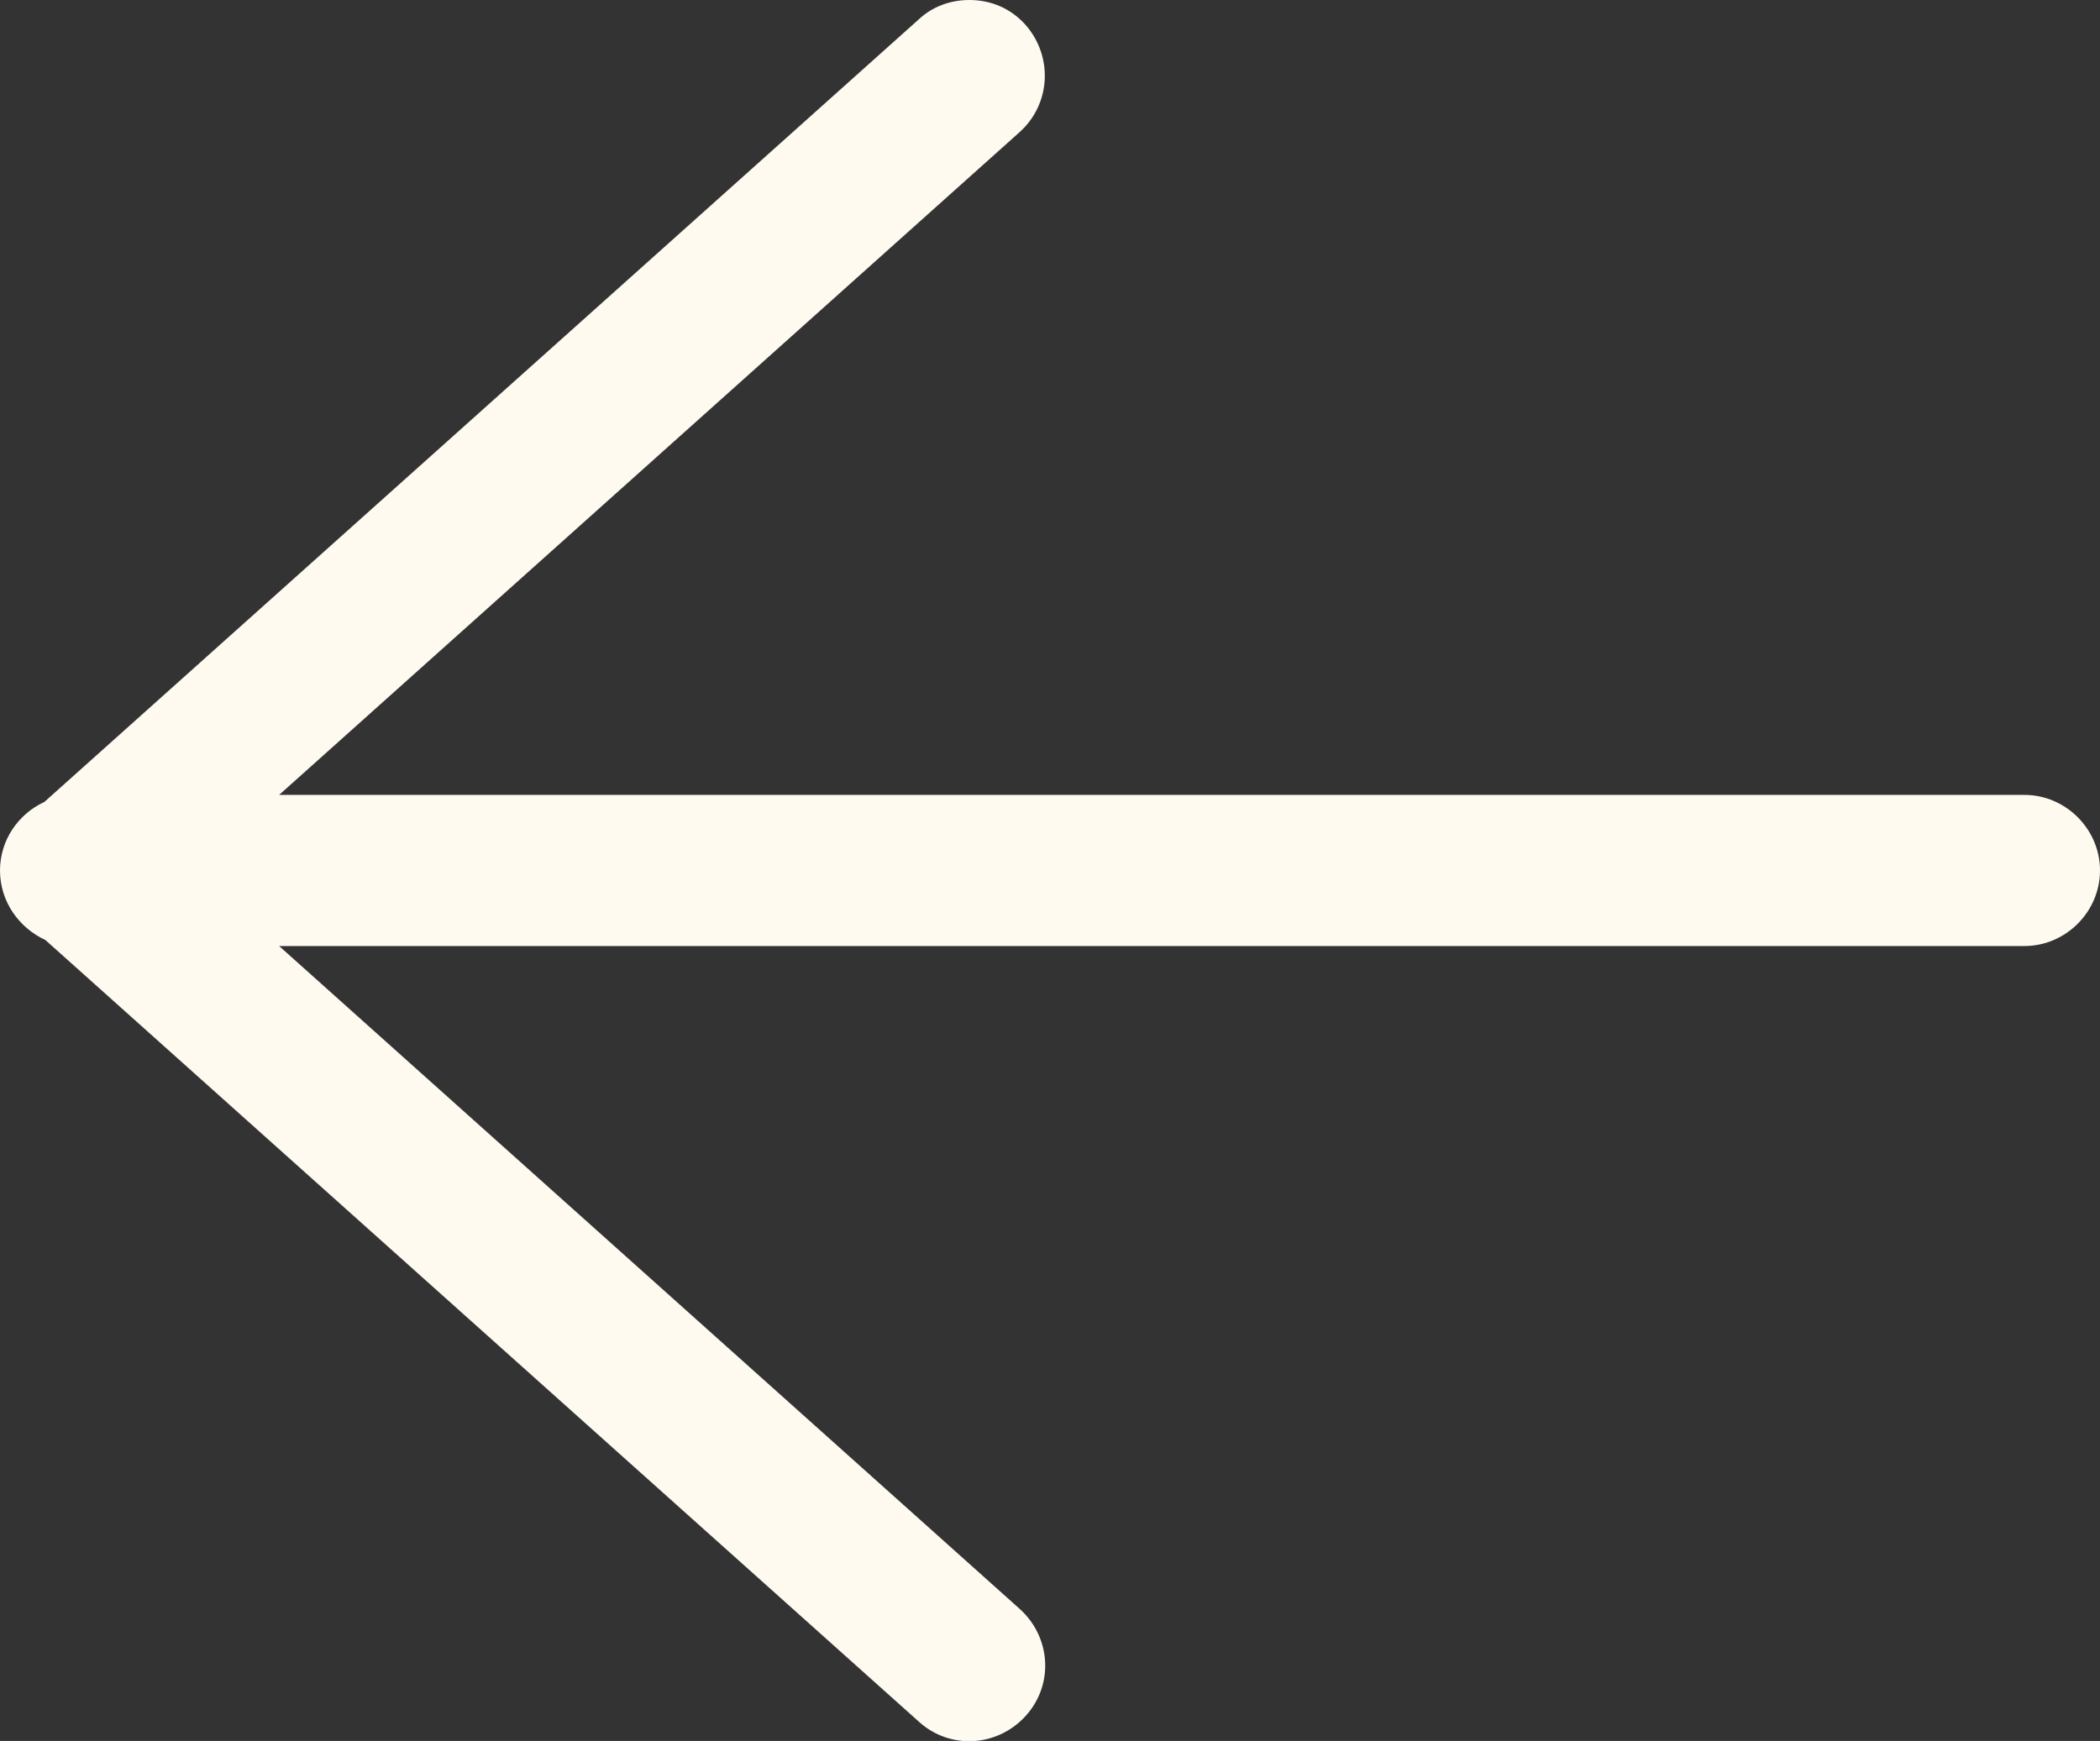
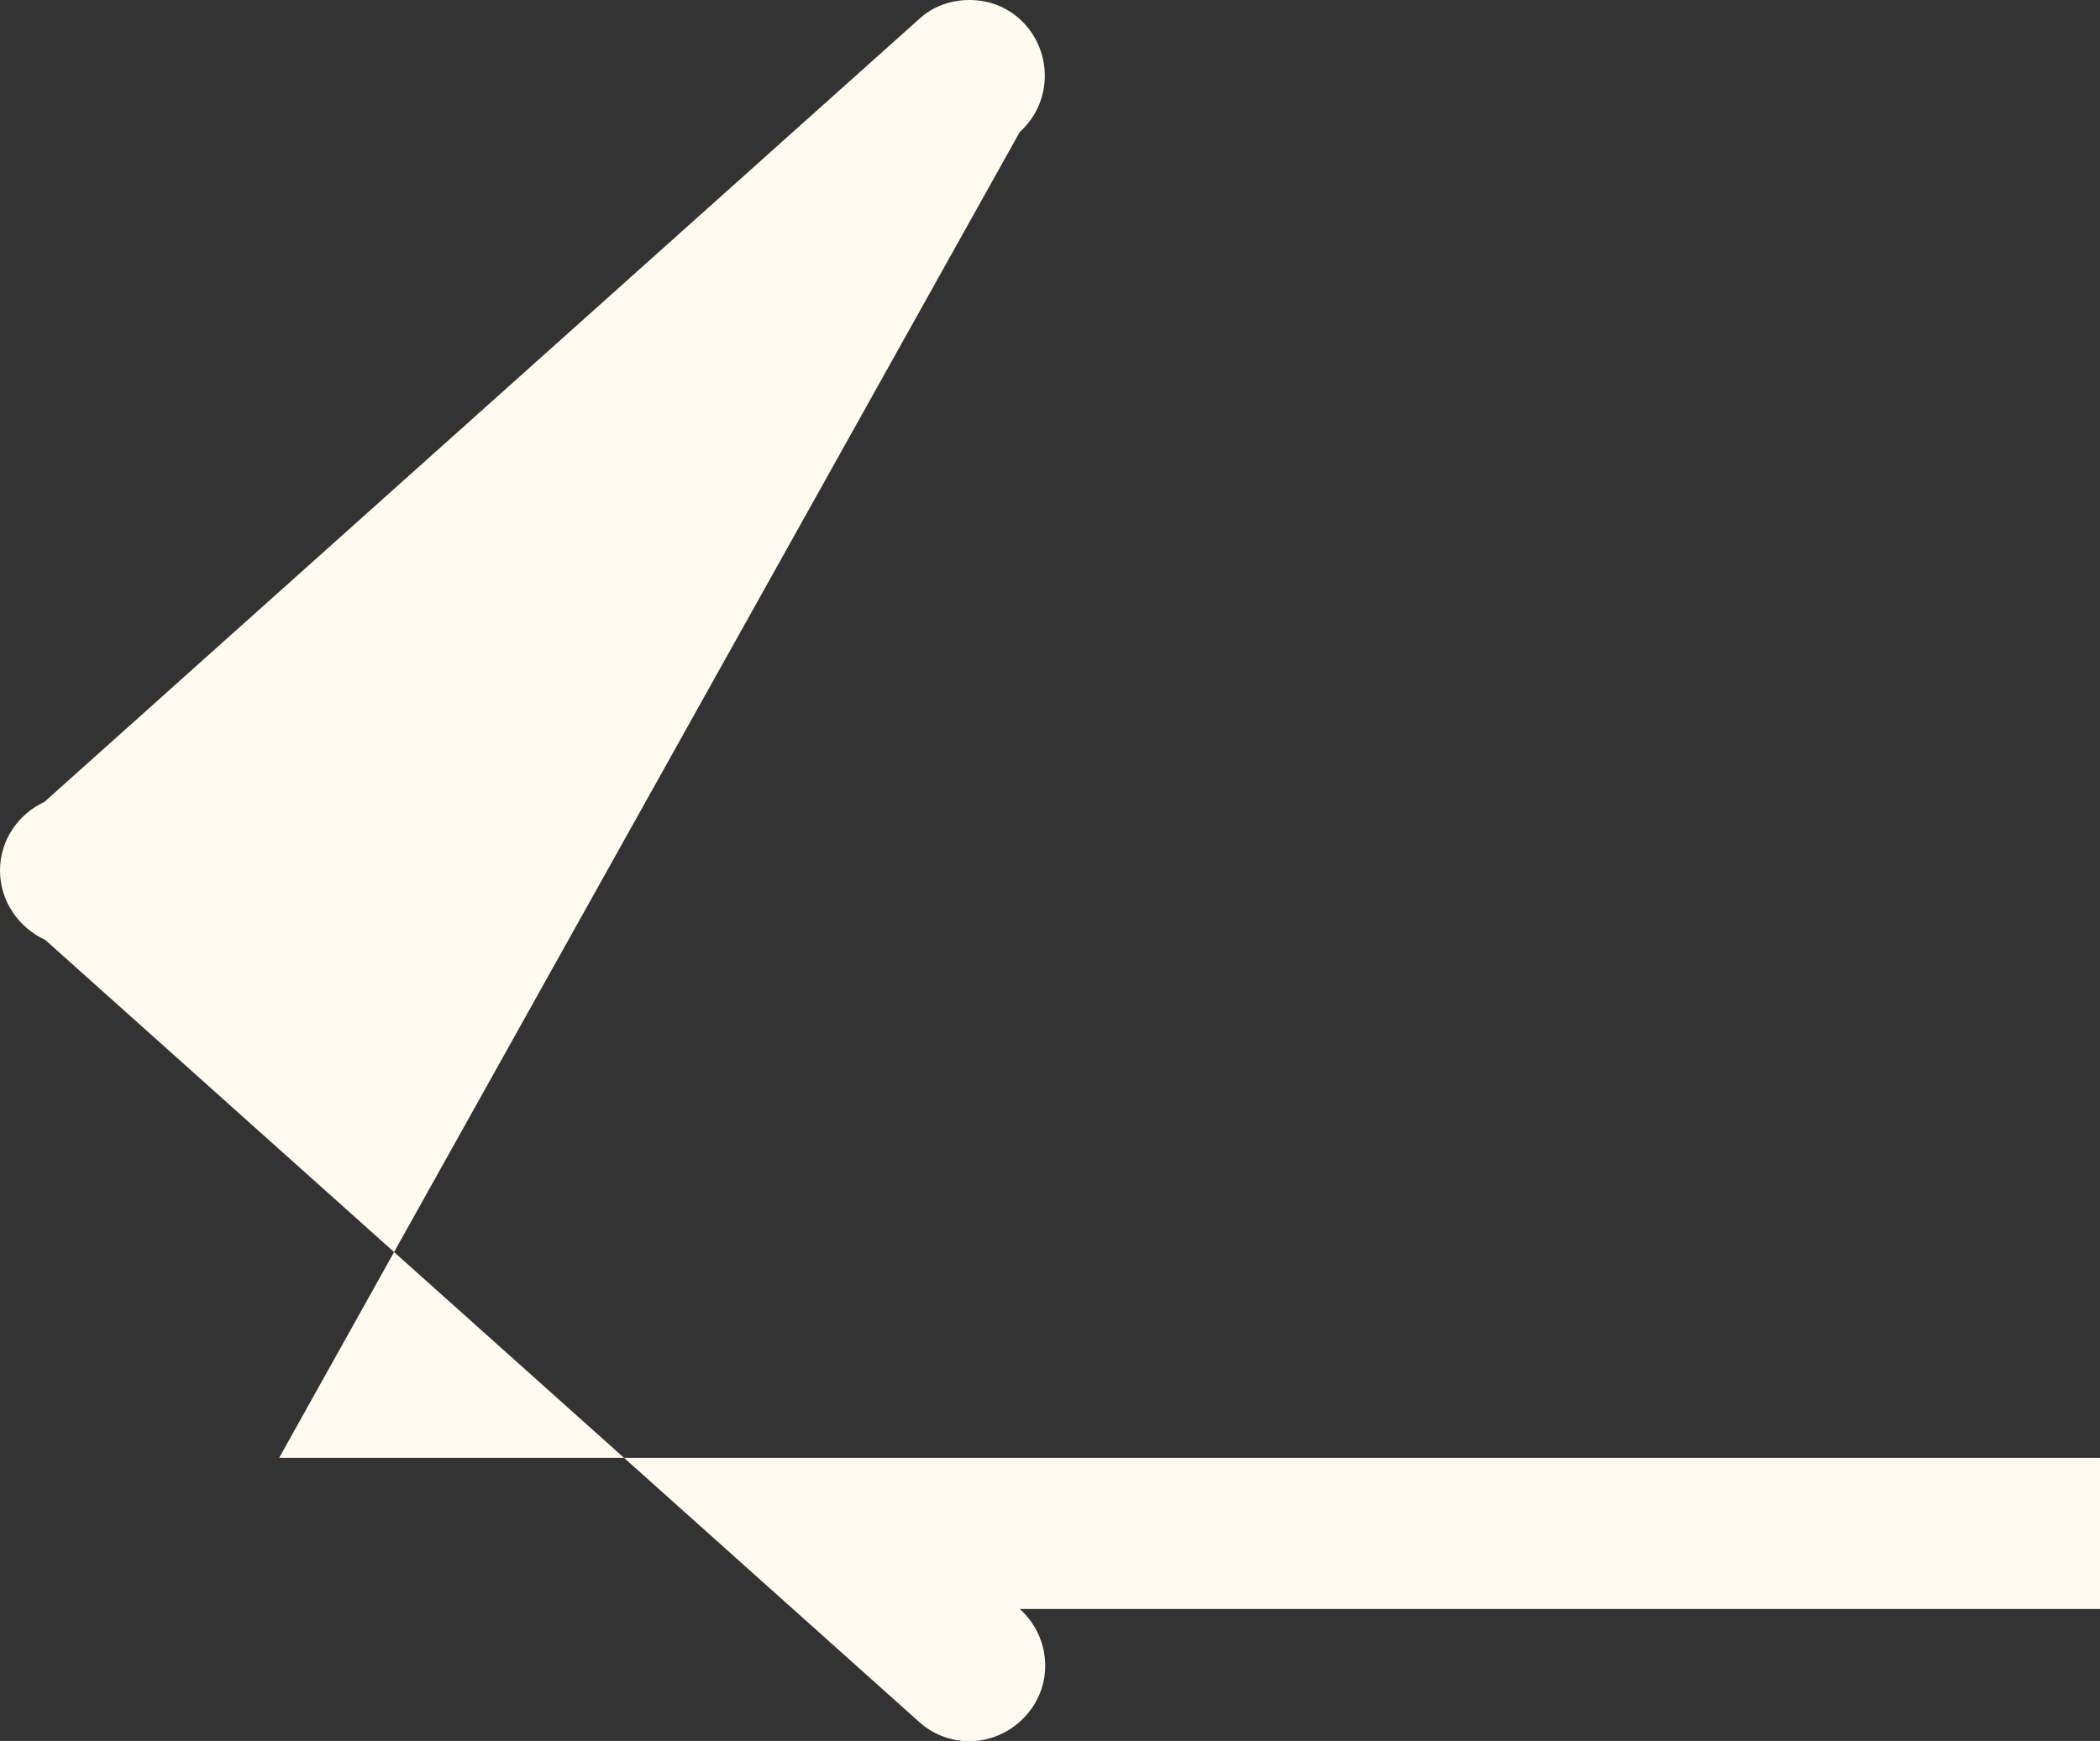
<svg xmlns="http://www.w3.org/2000/svg" id="Layer_1" data-name="Layer 1" viewBox="0 0 20.84 17.28">
  <rect x="0" y="0" width="20.84" height="17.28" fill="#333333" stroke="none" />
  <defs>
    <style> .cls-1 { fill: #fffaf0; } </style>
  </defs>
-   <path class="cls-1" d="m0,8.64c0,.31.19.57.45.69l8.67,7.76c.31.28.78.25,1.06-.06.28-.31.25-.78-.06-1.06l-7.35-6.58h17.32c.41,0,.75-.34.75-.75s-.34-.75-.75-.75H2.77L10.12,1.31c.31-.28.33-.75.06-1.06-.15-.17-.35-.25-.56-.25-.18,0-.36.06-.5.19L.44,7.96c-.26.12-.44.38-.44.68Z" />
+   <path class="cls-1" d="m0,8.64c0,.31.19.57.45.69l8.67,7.76c.31.28.78.25,1.06-.06.28-.31.25-.78-.06-1.06h17.32c.41,0,.75-.34.75-.75s-.34-.75-.75-.75H2.77L10.12,1.31c.31-.28.33-.75.06-1.06-.15-.17-.35-.25-.56-.25-.18,0-.36.06-.5.19L.44,7.96c-.26.12-.44.38-.44.68Z" />
</svg>